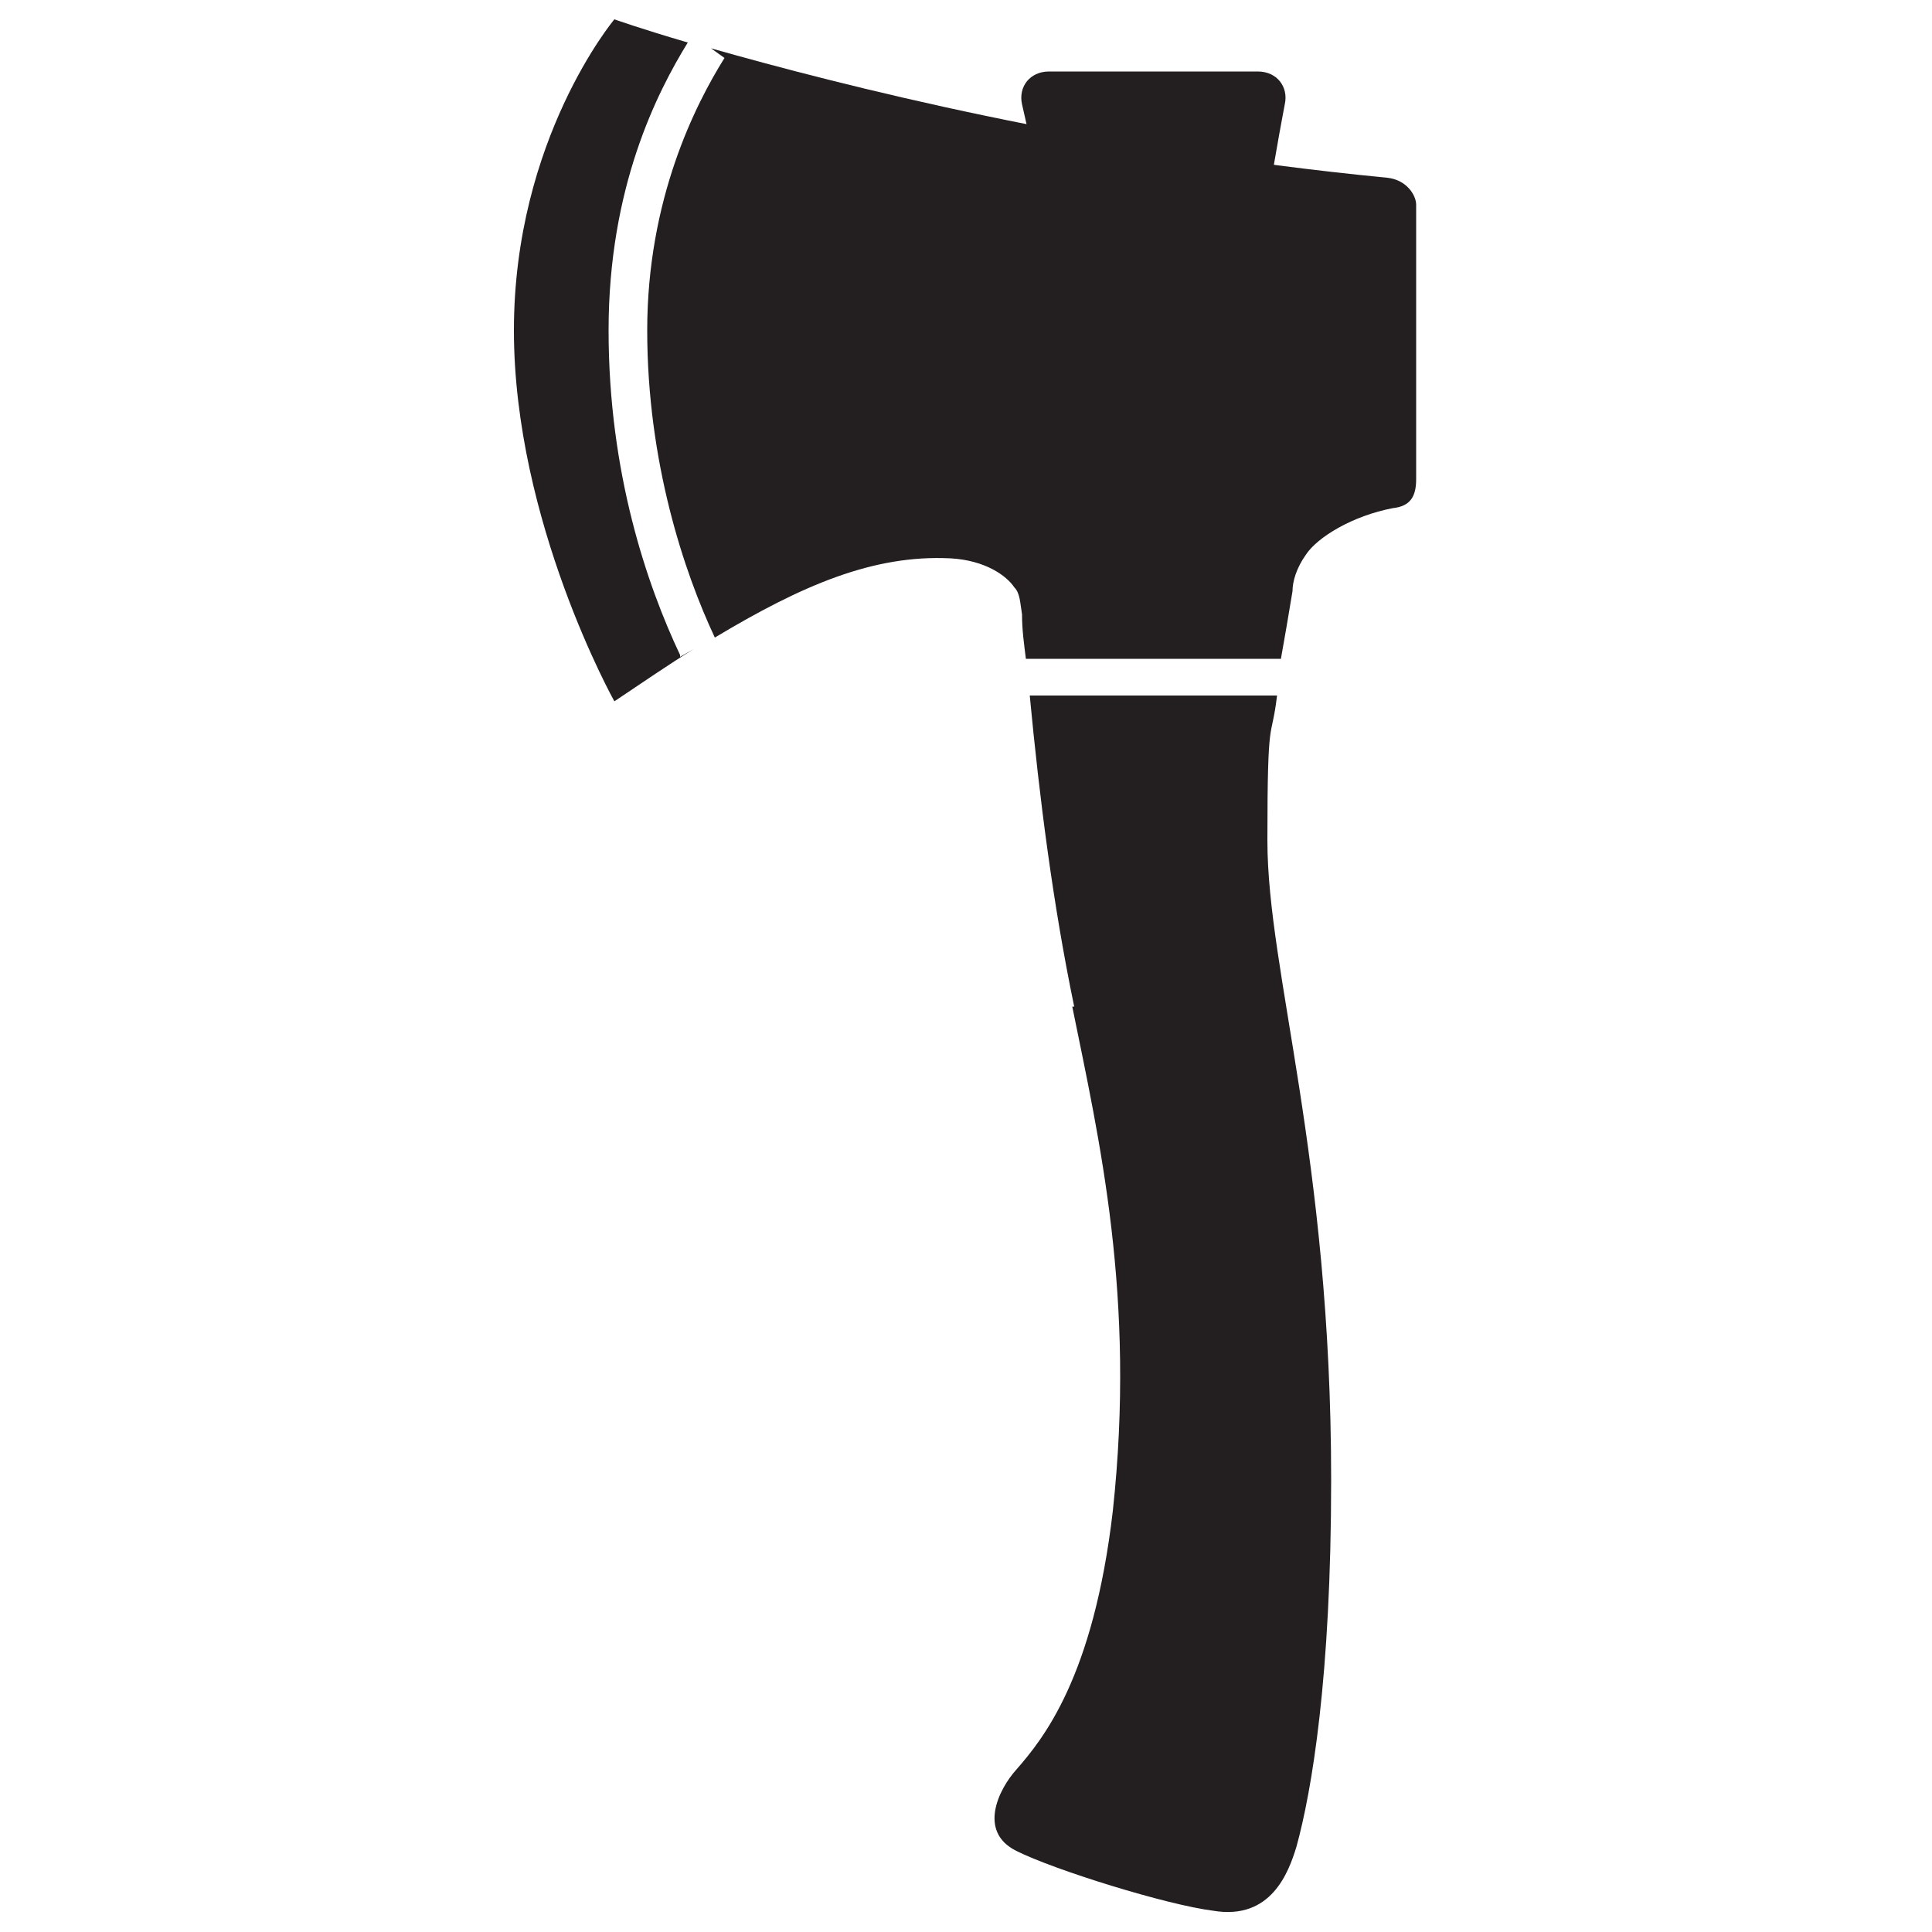
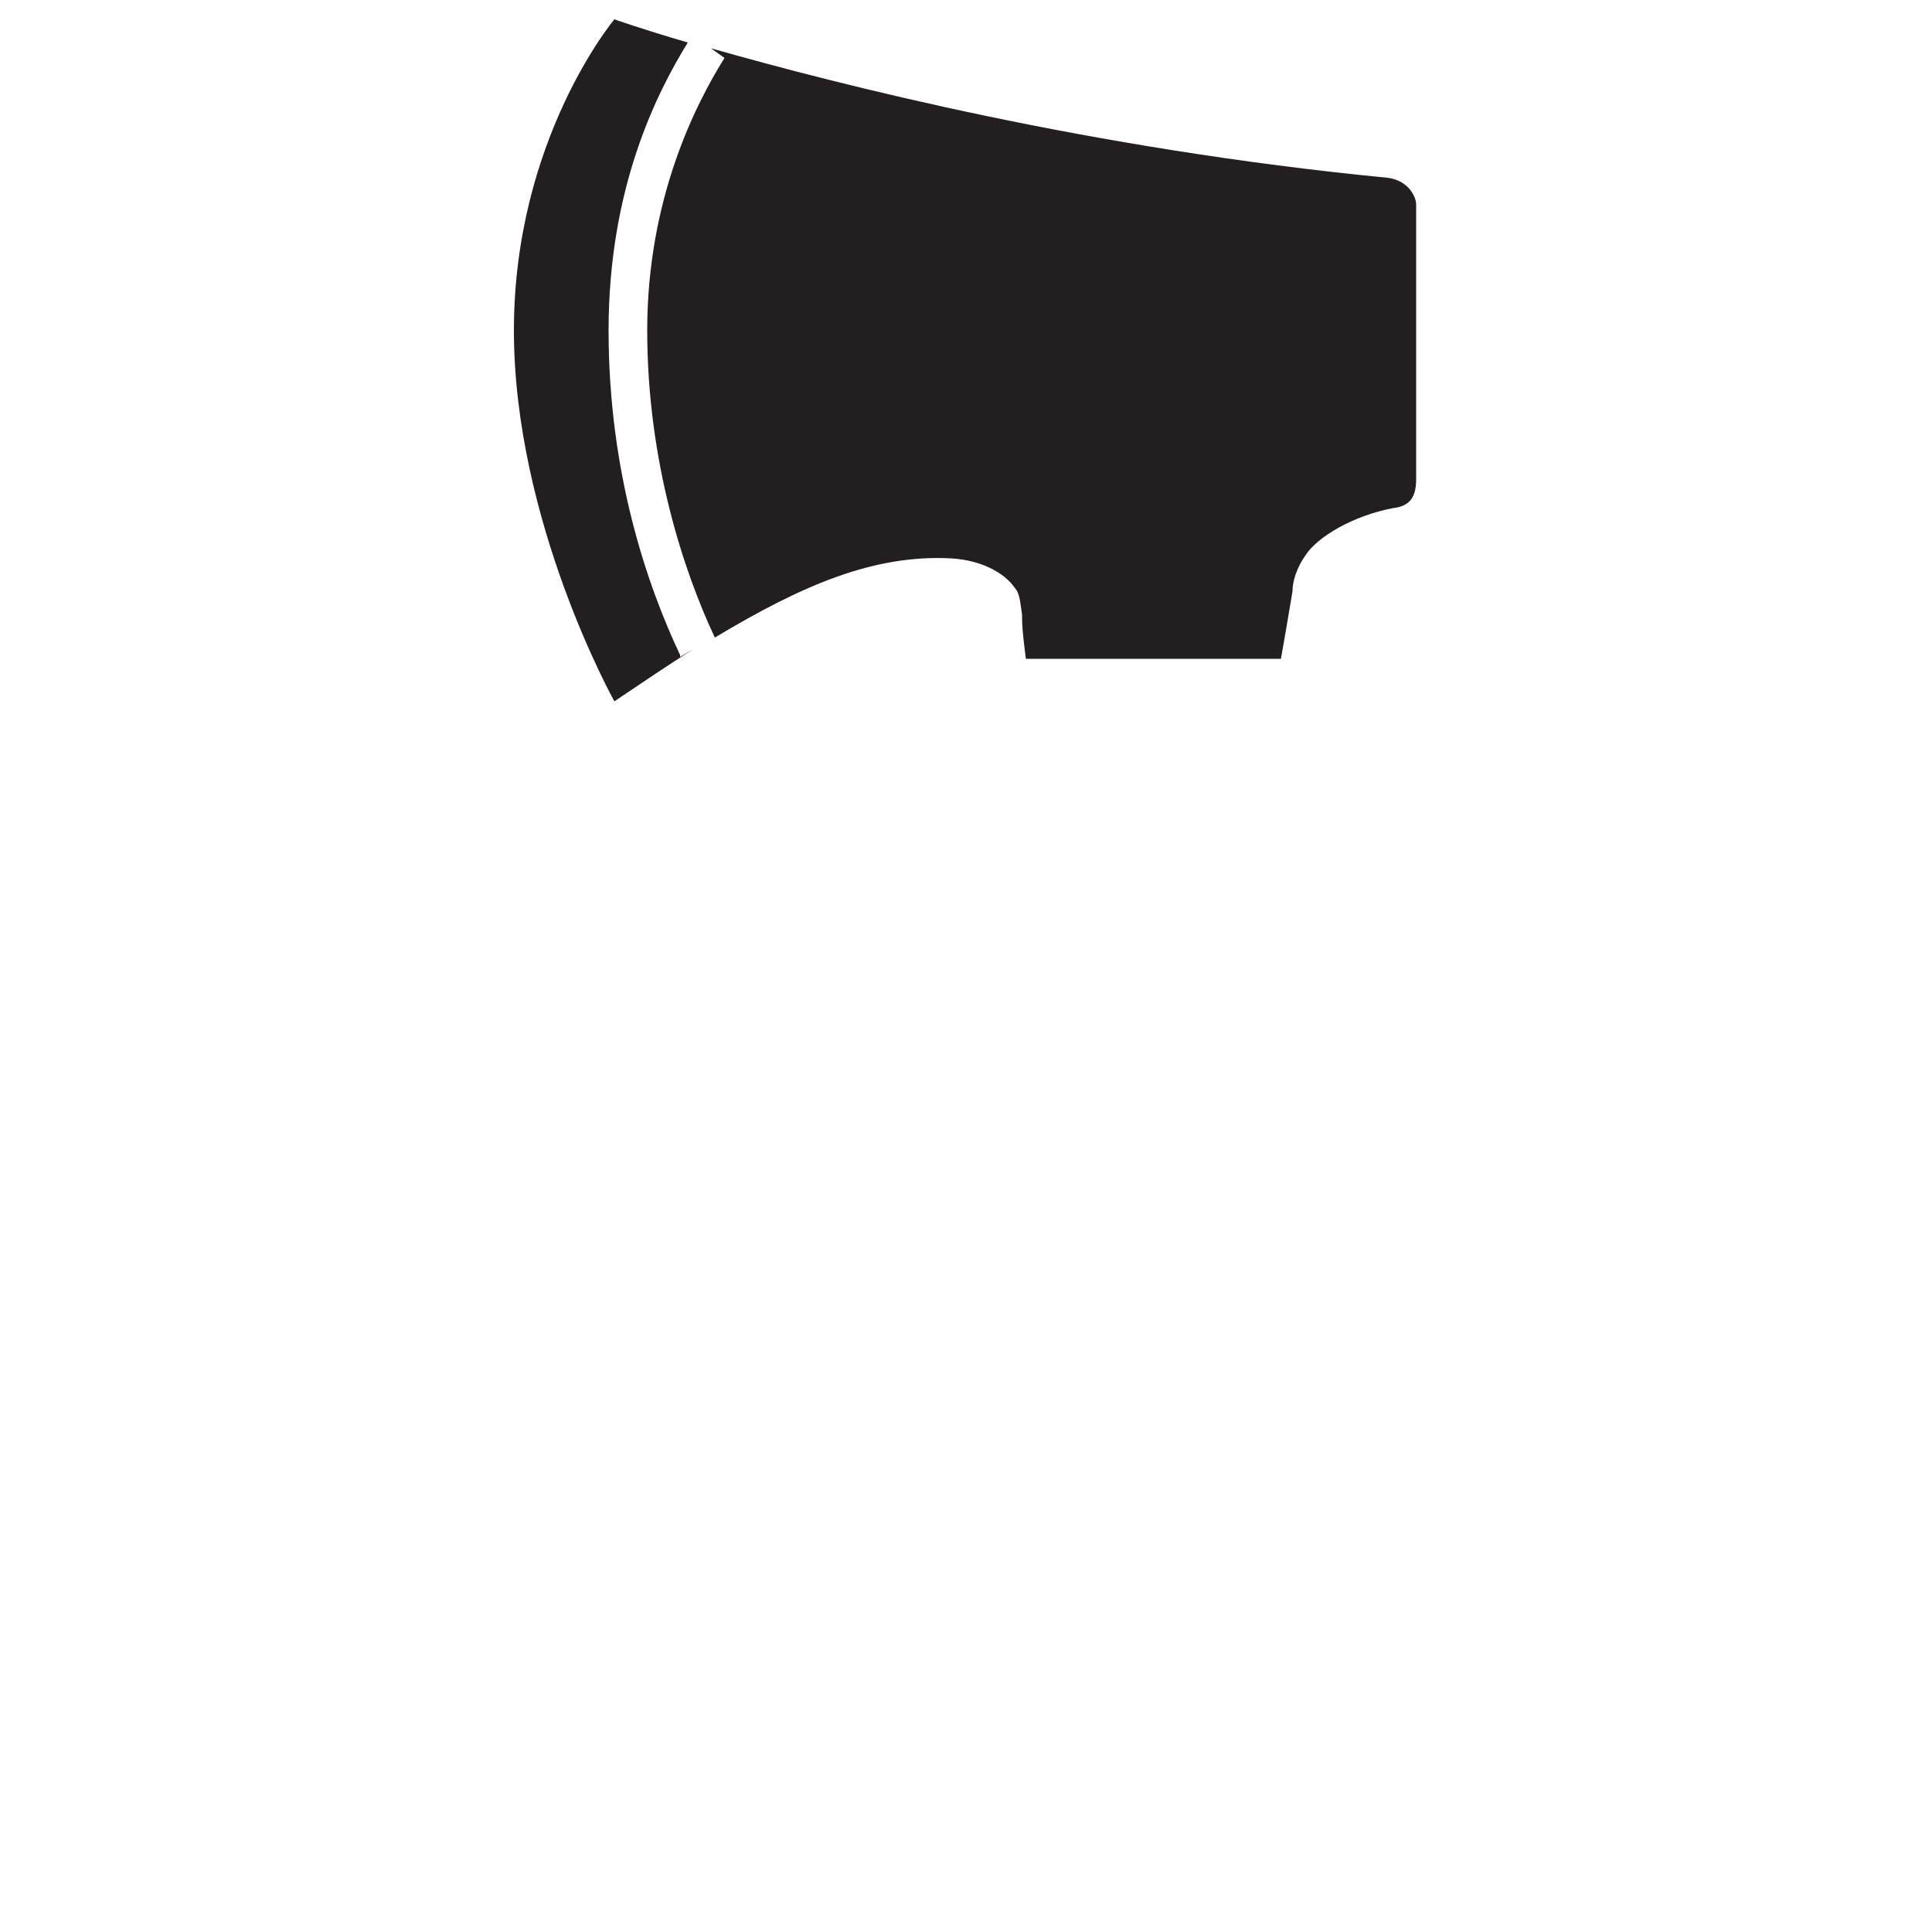
<svg xmlns="http://www.w3.org/2000/svg" id="Layer_2" data-name="Layer 2" version="1.1" viewBox="0 0 100 100">
  <defs>
    <style>
      .cls-1 {
        fill: none;
      }

      .cls-1, .cls-2 {
        stroke-width: 0px;
      }

      .cls-2 {
        fill: #231f20;
      }
    </style>
  </defs>
  <path class="cls-1 skip" d="M0,0v100h100V0H0ZM37,33.1l-1.8.9h0c-1.7-3.6-3.7-9.4-3.7-16.8s2.7-12.6,4.3-15.2l1.7,1.1c-1.5,2.4-4,7.3-4,14.1s1.9,12.6,3.5,16ZM68.1,36.1h-16.7v-2h16.7v2Z" />
  <rect class="cls-1 skip" x="51.3" y="34.1" width="16.7" height="2" />
-   <path class="cls-1 skip" d="M35.8,1.9c-1.6,2.5-4.3,7.7-4.3,15.2s2,13.3,3.7,16.8h0s1.8-.8,1.8-.8c-1.6-3.4-3.5-9.2-3.5-16s2.5-11.7,4-14.1l-1.7-1.1Z" />
-   <path class="cls-2" d="M53.4,7.6l-.5-2.2c-.2-.9.4-1.7,1.4-1.7h10.8c1,0,1.6.8,1.4,1.7,0,0-.5,2.6-.8,4.6" />
  <path class="cls-2" d="M35.2,33.9c-1.7-3.6-3.7-9.4-3.7-16.8s2.5-12.3,4.1-14.9c-2.4-.7-3.8-1.2-3.8-1.2,0,0-5.2,6.2-5.2,16.1s5.2,19.2,5.2,19.2c1.5-1,2.8-1.9,4.1-2.7l-.7.4h0Z" />
  <path class="cls-2" d="M71.8,9.2c-15.4-1.5-28.3-4.8-35-6.7l.7.5c-1.5,2.4-4,7.3-4,14.1s1.9,12.5,3.5,15.9c4.5-2.7,8.2-4.3,12.2-4.1,1.8.1,2.9.9,3.3,1.5.3.3.3.8.4,1.4,0,.8.1,1.5.2,2.3h13.2c.2-1.1.4-2.3.6-3.5,0-.5.2-1.2.7-1.9.6-.9,2.4-2,4.5-2.4.9-.1,1.2-.6,1.2-1.5v-14.2c0-.5-.5-1.3-1.5-1.4Z" />
-   <path class="cls-2" d="M55.5,52.1c1.4,6.9,3.3,15,2.1,26.1-1,8.6-3.6,11.8-5,13.4-.9,1-2,3.2,0,4.2,2,1,7.8,2.8,10.2,3.1,3,.5,3.9-2,4.3-3.3.8-2.9,1.8-8.8,1.8-19,0-16.8-3.3-26.3-3.3-33.1s.2-5,.5-7.5h-12.8c.5,5.3,1.2,10.8,2.3,16.1Z" />
</svg>